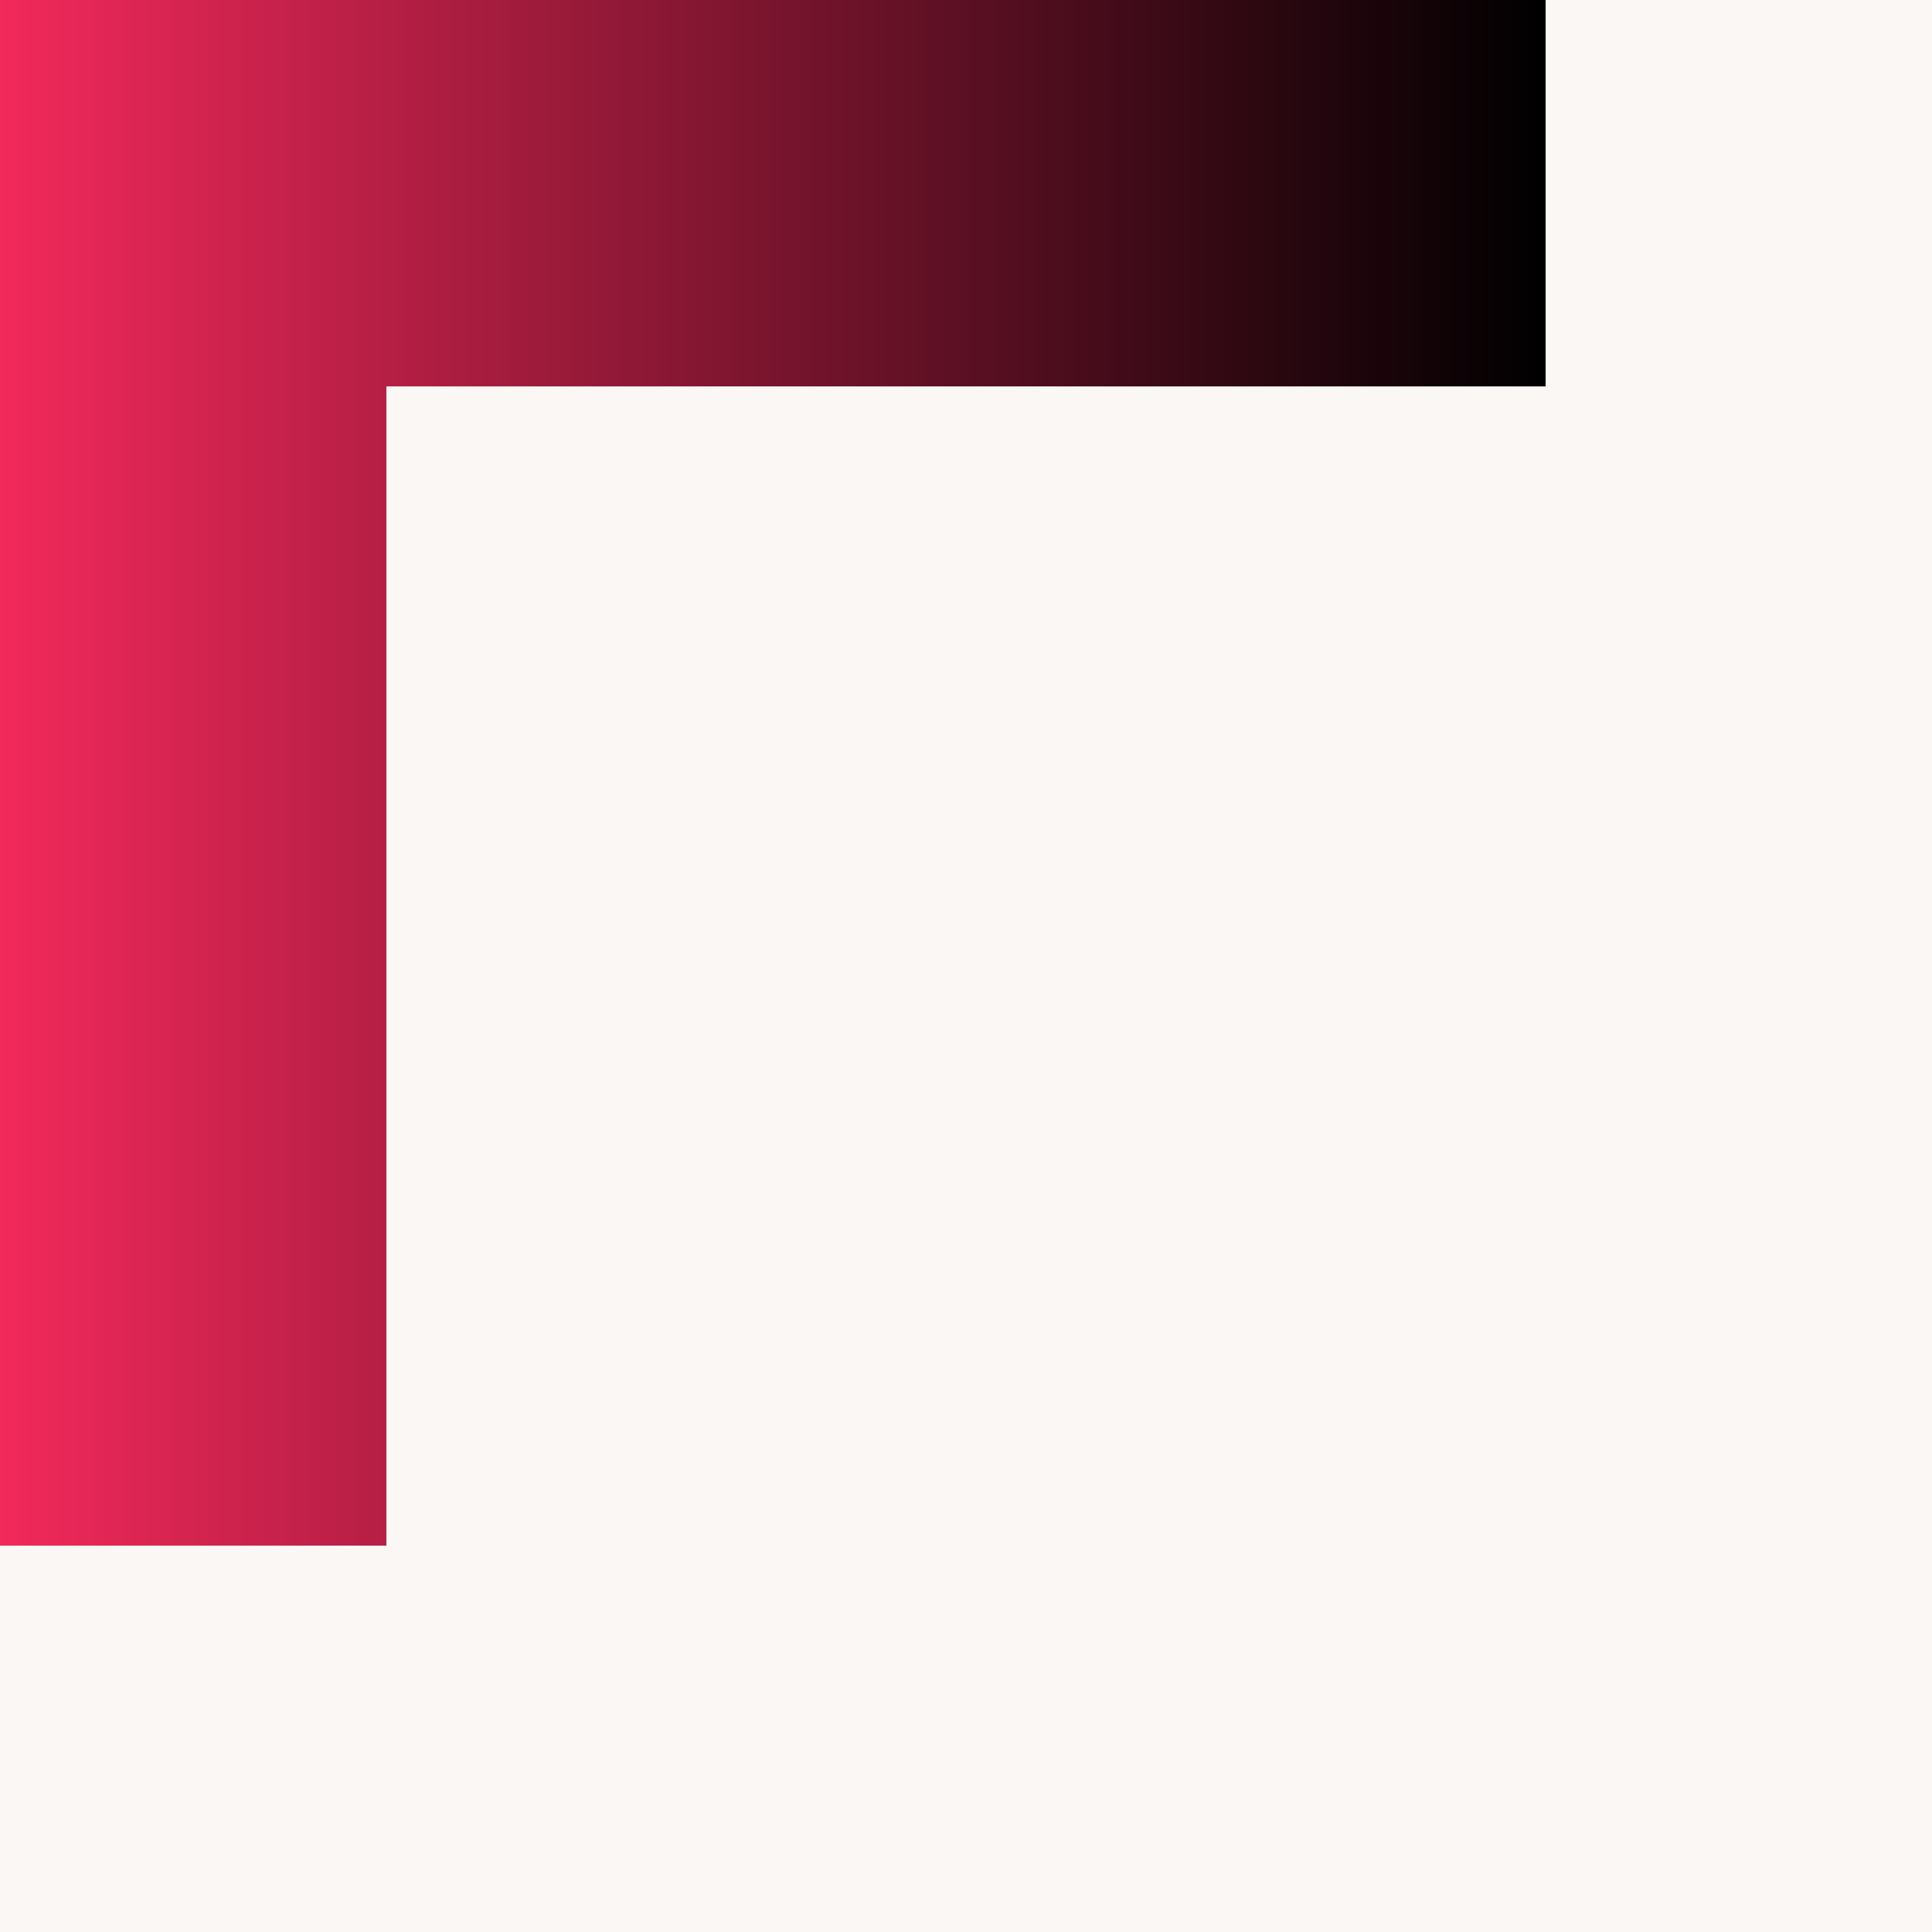
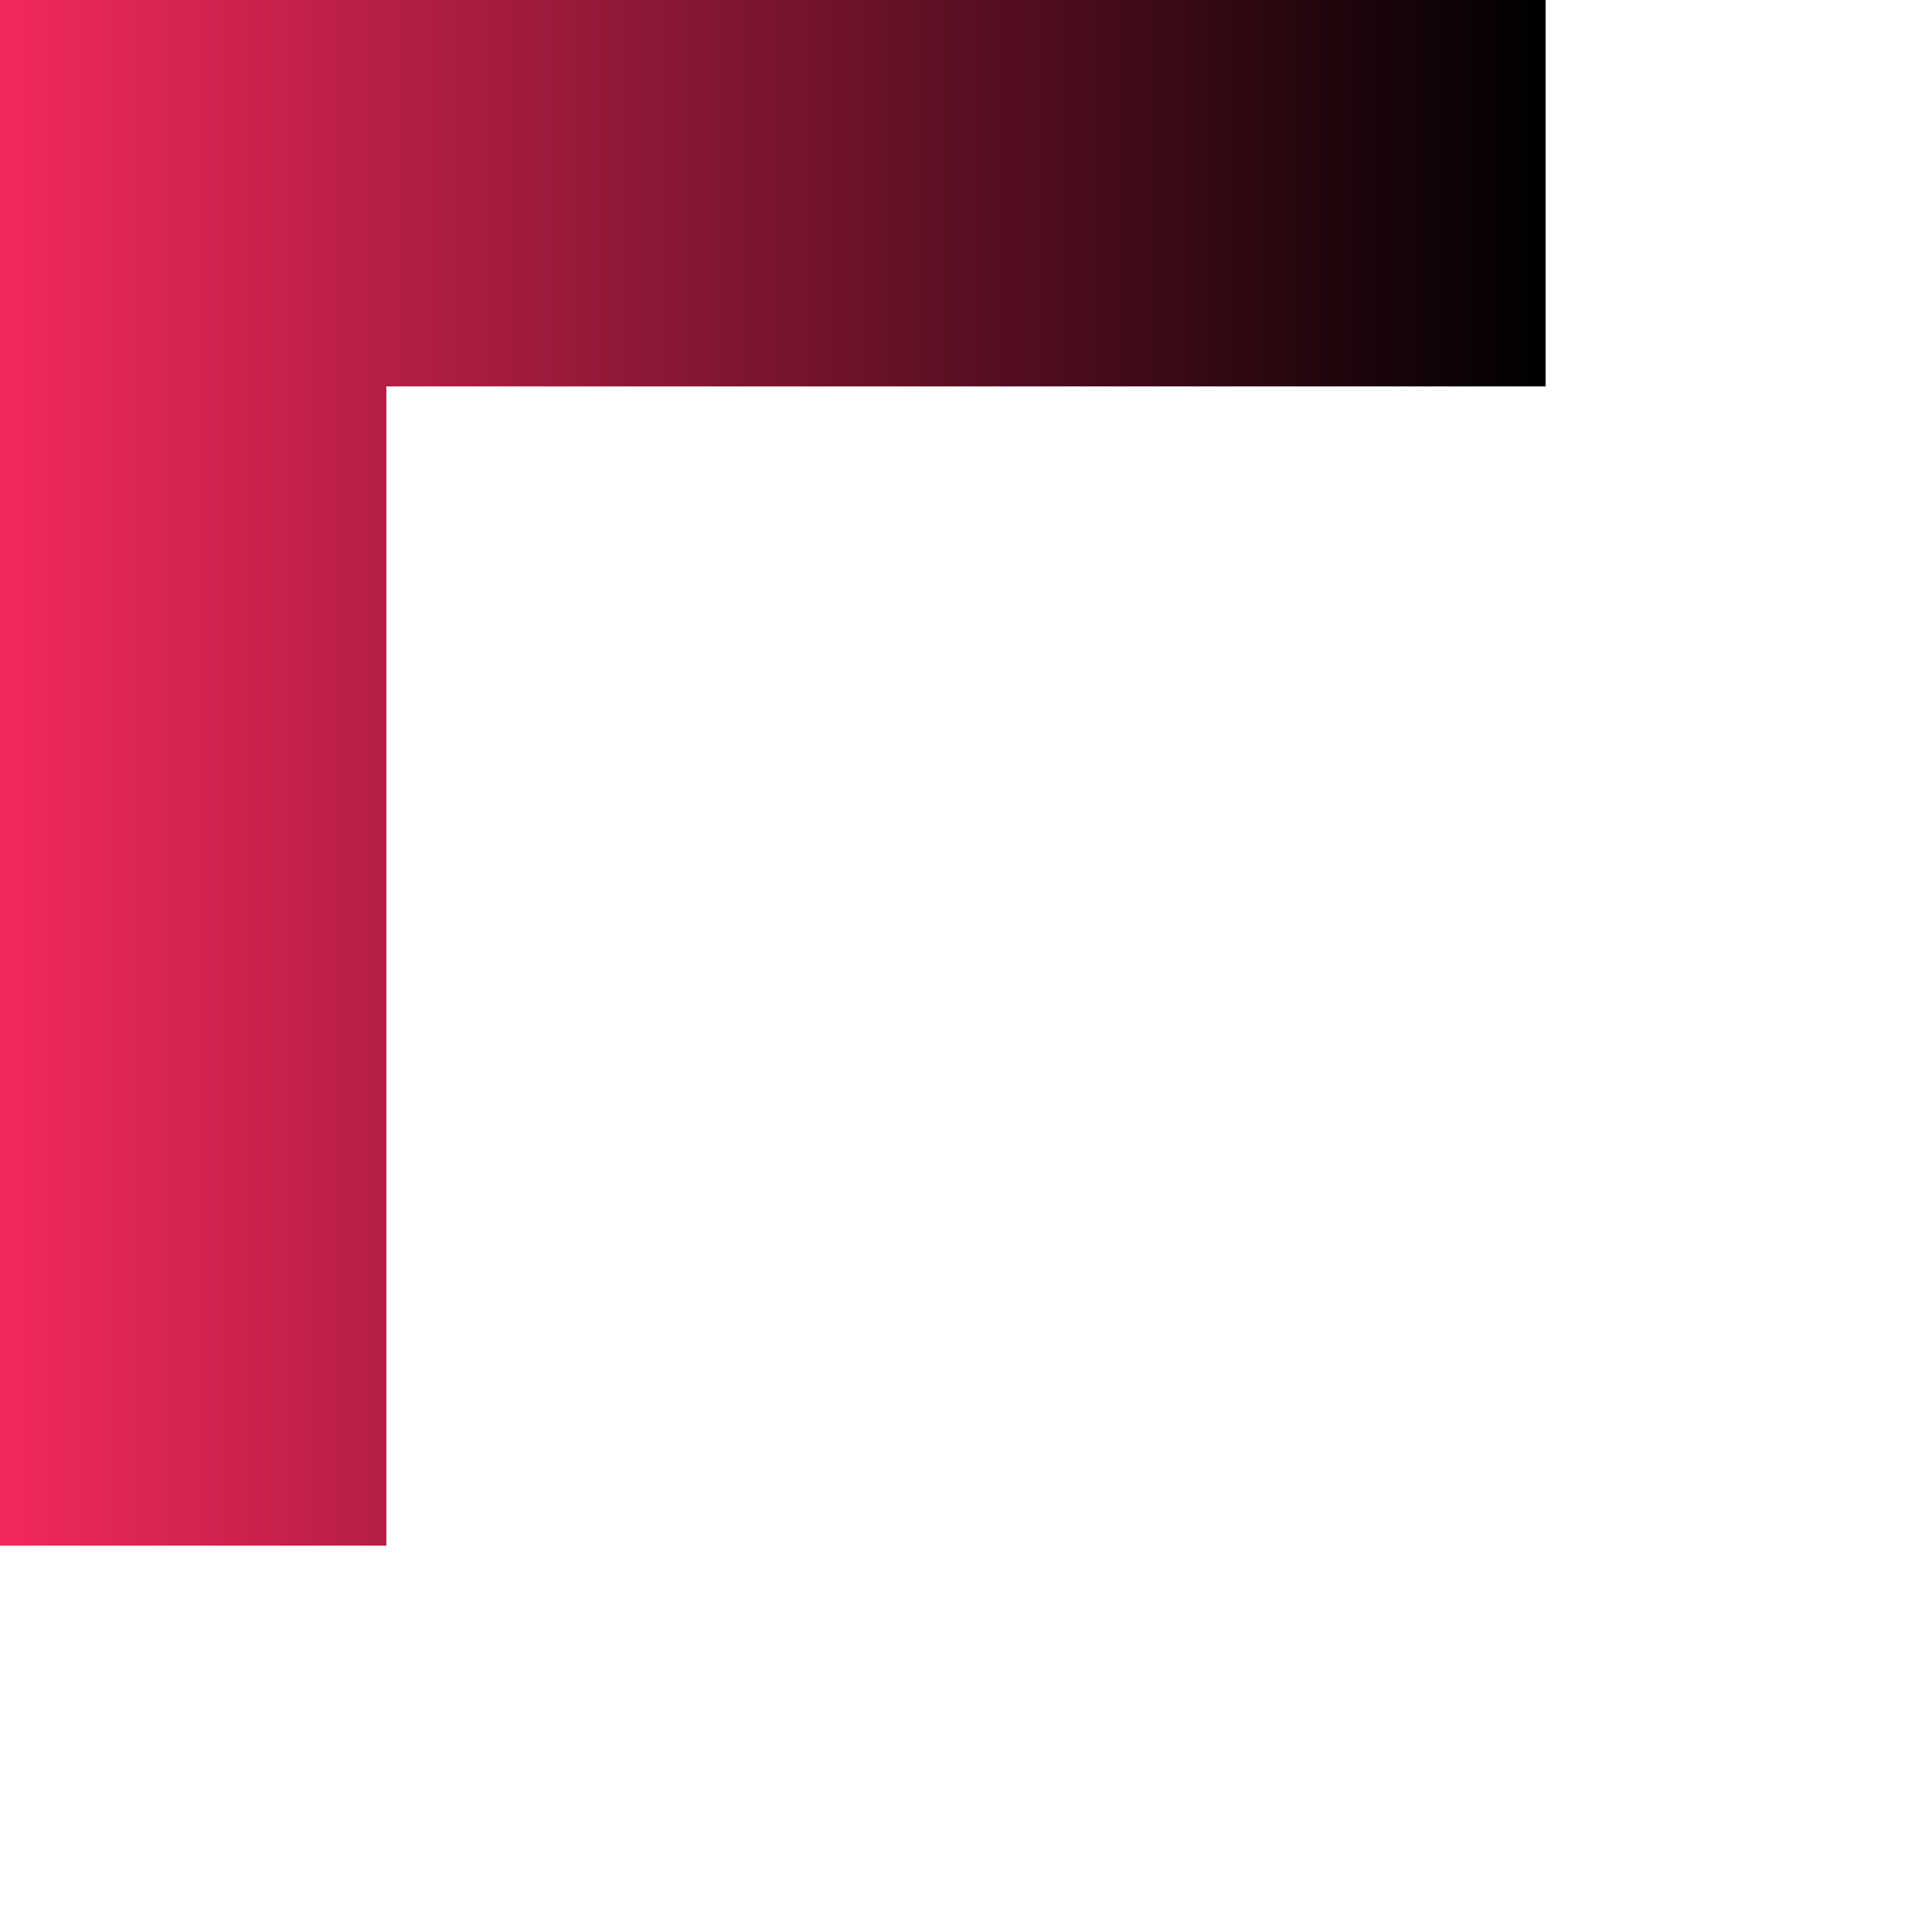
<svg xmlns="http://www.w3.org/2000/svg" xml:space="preserve" width="13.229mm" height="13.229mm" style="shape-rendering:geometricPrecision; text-rendering:geometricPrecision; image-rendering:optimizeQuality; fill-rule:evenodd; clip-rule:evenodd" viewBox="0 0 1322.9 1322.9">
  <defs>
    <style type="text/css"> .fil0 {fill:#FAF7F4;fill-rule:nonzero} .fil1 {fill:url(#id0)} </style>
    <linearGradient id="id0" gradientUnits="userSpaceOnUse" x1="-0.01" y1="529.16" x2="1058.33" y2="529.16">
      <stop offset="0" style="stop-opacity:1; stop-color:#F2295B" />
      <stop offset="1" style="stop-opacity:1; stop-color:black" />
    </linearGradient>
  </defs>
  <g id="Слой_x0020_1">
-     <rect class="fil0" x="-0.01" y="-0.01" width="1322.92" height="1322.92" />
    <polygon class="fil1" points="264.57,-0.01 -0.01,-0.01 -0.01,264.57 -0.01,1058.33 264.57,1058.33 264.57,264.57 1058.33,264.57 1058.33,-0.01 " />
  </g>
</svg>